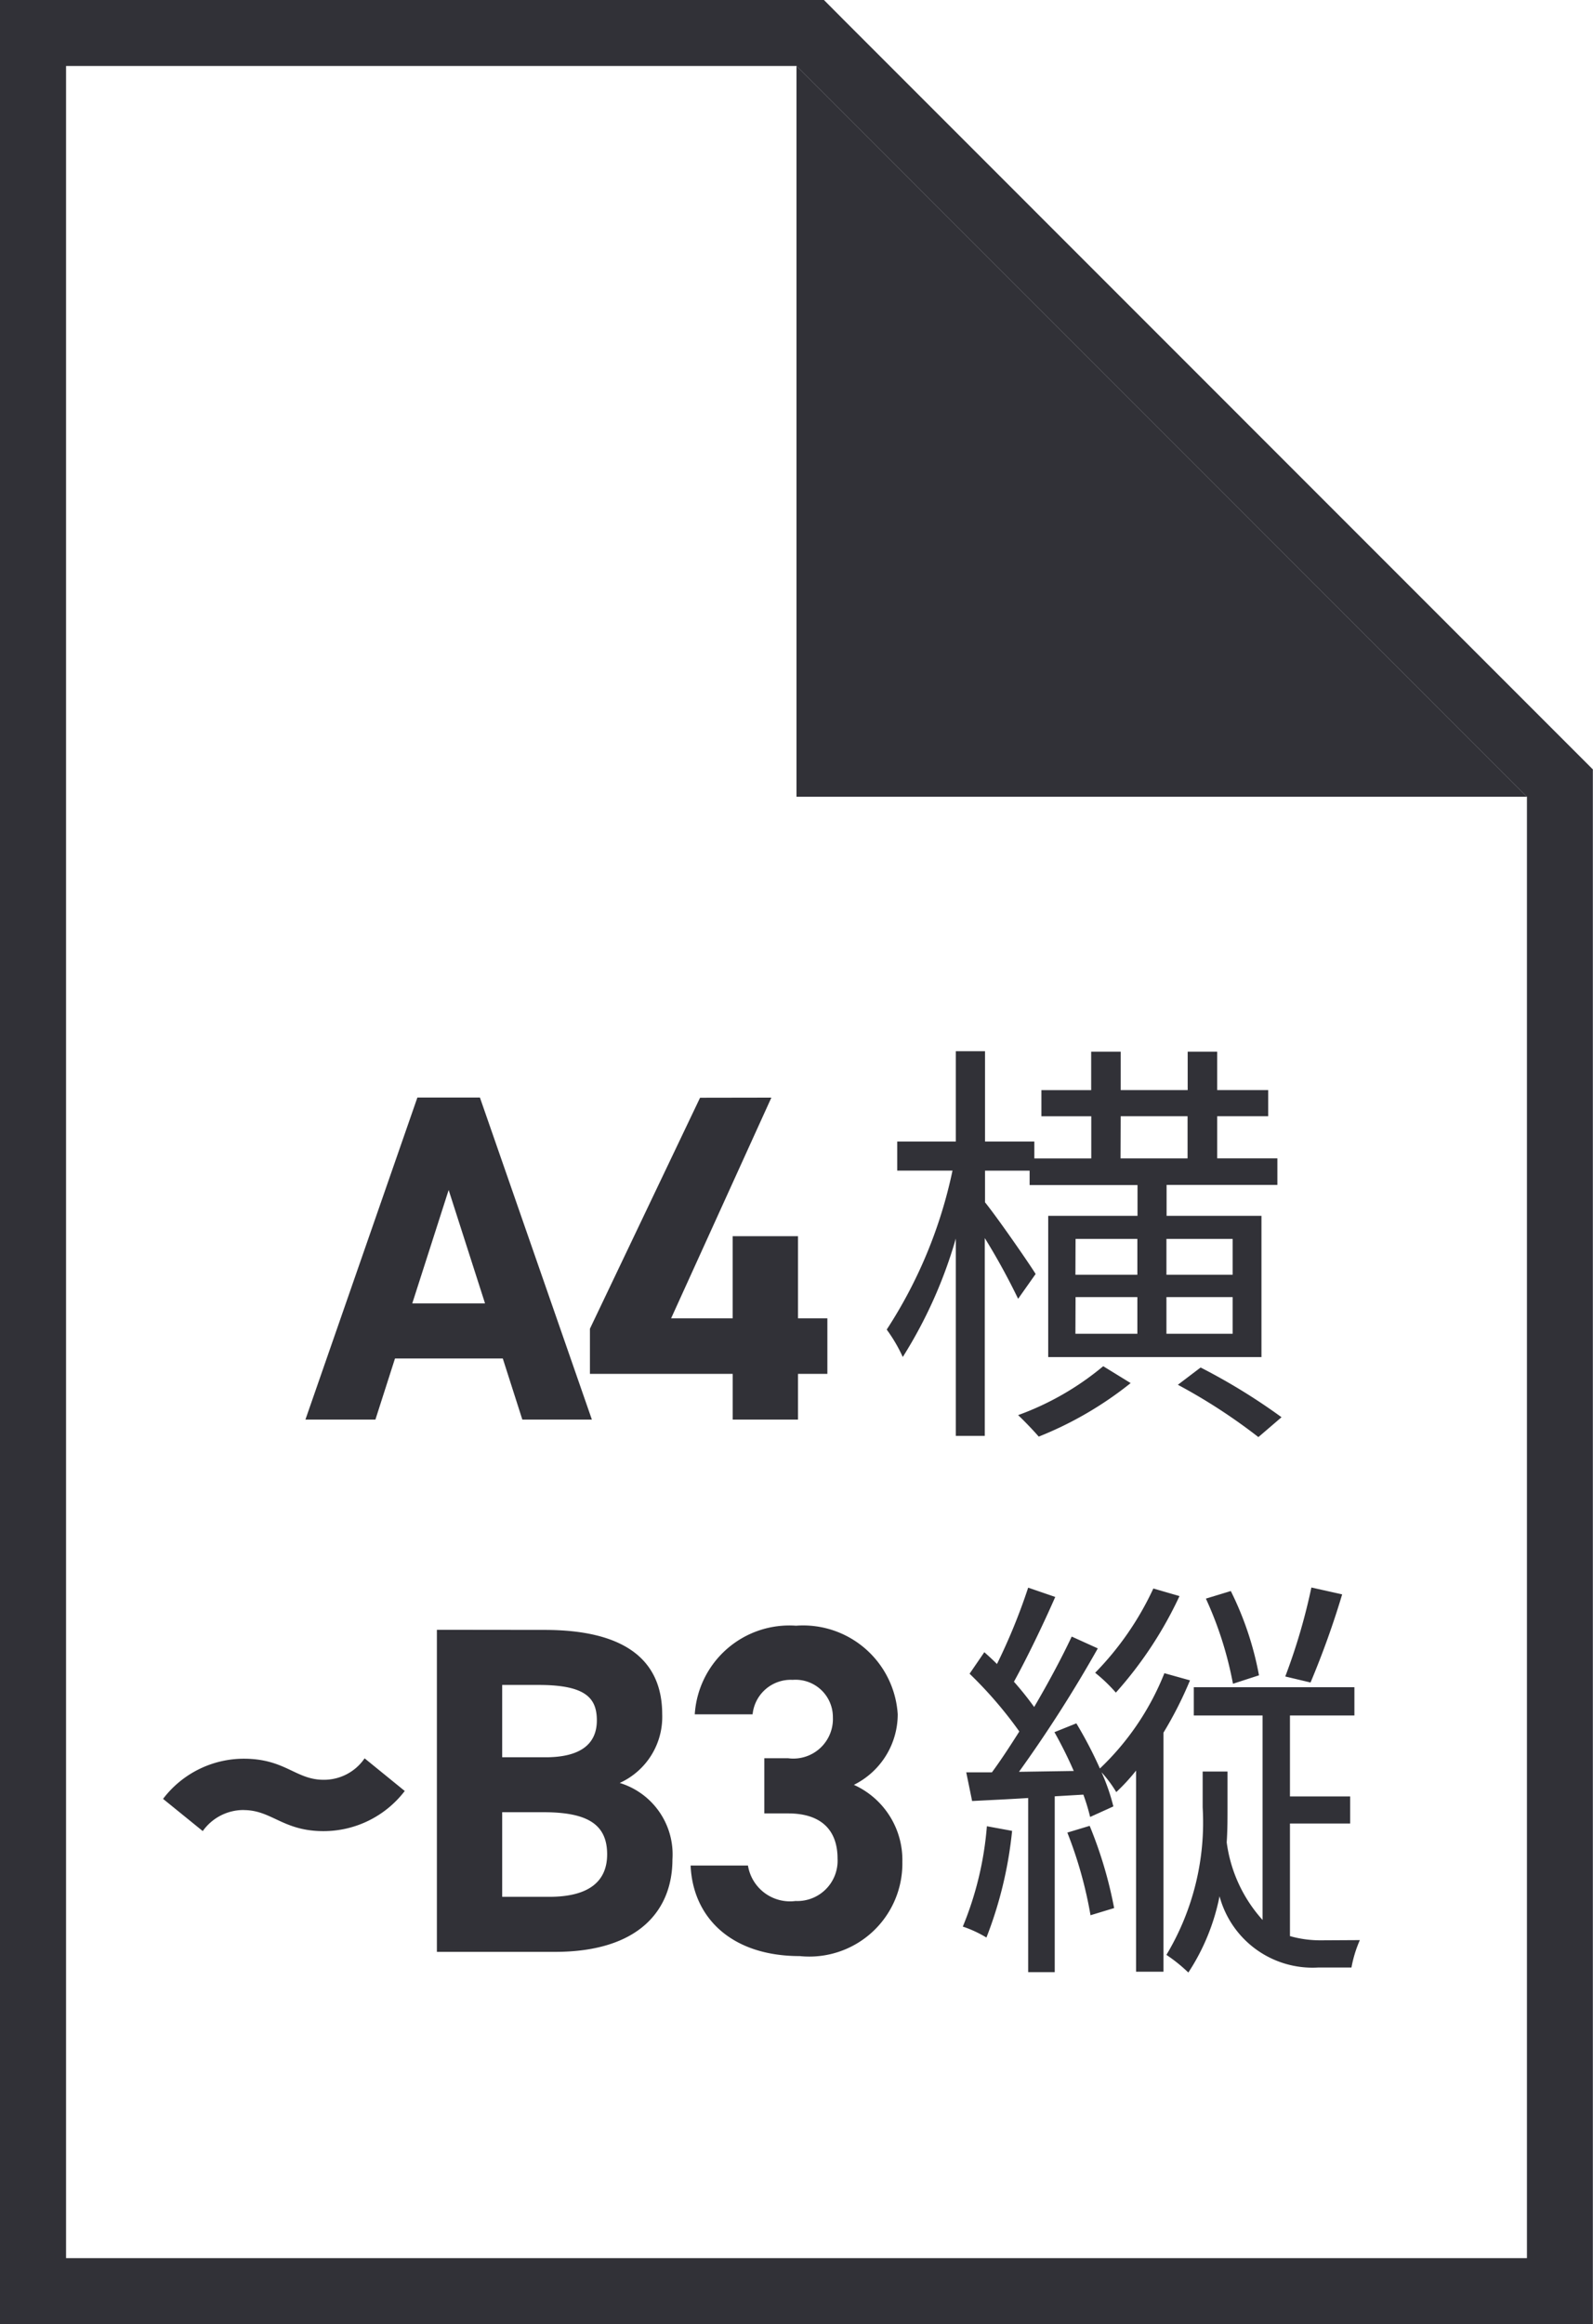
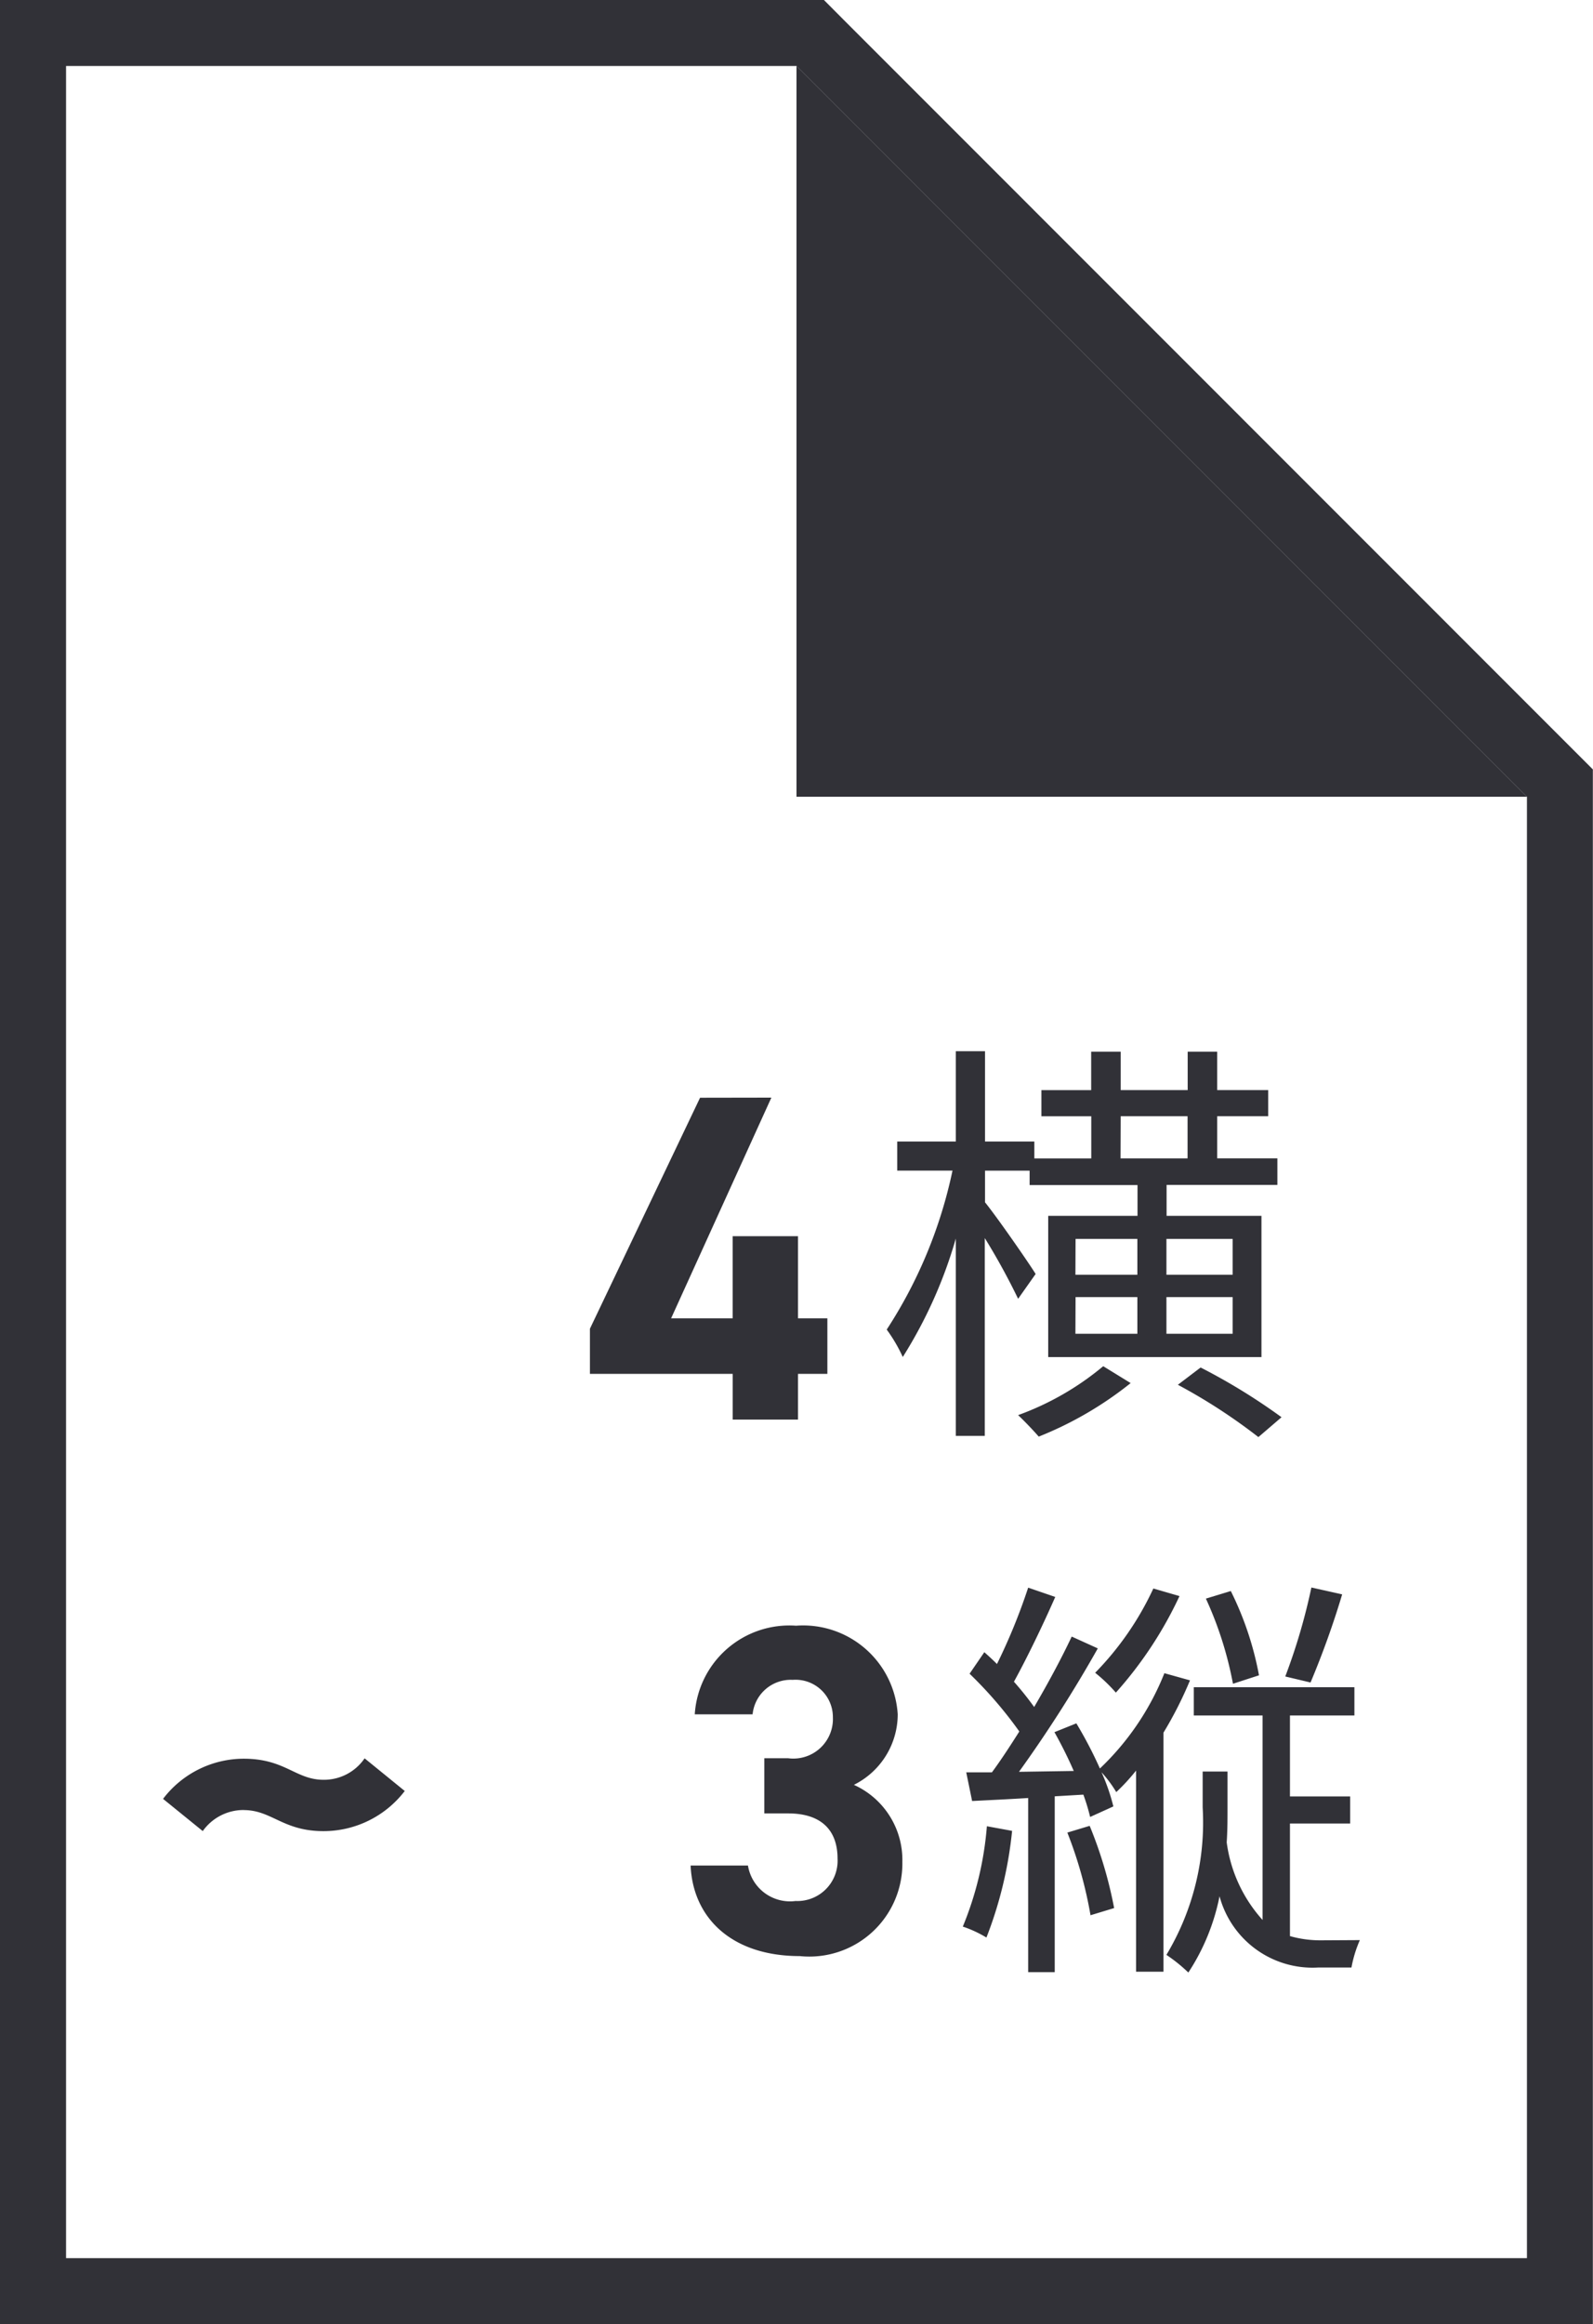
<svg xmlns="http://www.w3.org/2000/svg" viewBox="0 0 52.94 77.215">
  <g id="グループ_4265" data-name="グループ 4265" transform="translate(-802.065 -1233.808)">
    <path id="パス_18754" data-name="パス 18754" d="M43.535,65,67.81,89.278v48.55H19.26V65Zm.909-2.195H17.065v77.215H70V88.369l-.643-.643L45.087,63.451Z" transform="translate(785 1171)" fill="#313137" />
    <path id="パス_18755" data-name="パス 18755" d="M67.81,89.278H43.535V65Z" transform="translate(785 1171)" fill="#313137" />
-     <path id="パス_18756" data-name="パス 18756" d="M27.215,109.97l3.721-10.7h2.078l3.721,10.7H34.424l-.65-2.031H30.192l-.651,2.031Zm3.551-3.861h2.418l-1.209-3.767Z" transform="translate(785 1171)" fill="#313137" />
    <path id="パス_18757" data-name="パス 18757" d="M42.7,99.273l-3.332,7.332h2.045v-2.728h2.172v2.728h.976v1.846h-.976v1.519H41.414v-1.519H36.67v-1.5l3.66-7.674Z" transform="translate(785 1171)" fill="#313137" />
    <path id="パス_18758" data-name="パス 18758" d="M50.9,105.957a22.114,22.114,0,0,0-1.108-2.018v6.571H48.83v-6.556a15.284,15.284,0,0,1-1.763,3.936,5.153,5.153,0,0,0-.534-.911,15.49,15.49,0,0,0,2.186-5.28H46.883v-.967H48.83v-3H49.8v3h1.639v.561h1.892v-1.4H51.674v-.868h1.654V97.748h.981v1.275h2.226V97.748h.981v1.275h1.695v.868H57.516v1.4h2v.882H55.834V103.2h3.153v4.693H51.9V103.2h2.968v-1.022H51.282V101.7H49.8v1.051c.406.5,1.457,2.016,1.682,2.381Zm3.74,2.8a11.958,11.958,0,0,1-3.055,1.778c-.168-.195-.476-.518-.685-.714a9.4,9.4,0,0,0,2.828-1.625Zm-1.836-3.6h2.059v-1.19H52.809Zm0,1.961h2.059V105.9H52.809Zm1.5-5.826h2.227v-1.4H54.309Zm1.525,3.865h2.2v-1.19h-2.2Zm2.2.742h-2.2v1.219h2.2Zm-1.064,2.34a20.128,20.128,0,0,1,2.689,1.652l-.769.66a18.822,18.822,0,0,0-2.676-1.738Z" transform="translate(785 1171)" fill="#313137" />
    <path id="パス_18759" data-name="パス 18759" d="M25.166,122.94a1.662,1.662,0,0,0-1.363.7l-1.319-1.07a3.371,3.371,0,0,1,2.682-1.334c1.381,0,1.723.7,2.652.7a1.633,1.633,0,0,0,1.364-.713l1.334,1.085a3.4,3.4,0,0,1-2.7,1.334c-1.349,0-1.72-.7-2.652-.7" transform="translate(785 1171)" fill="#313137" />
-     <path id="パス_18760" data-name="パス 18760" d="M35.164,116.957c2.528,0,3.908.9,3.908,2.805a2.408,2.408,0,0,1-1.412,2.279,2.481,2.481,0,0,1,1.752,2.543c0,1.658-1.084,3.069-3.906,3.069H31.584v-10.7Zm-1.41,4.231h1.441c1.194,0,1.705-.465,1.705-1.224,0-.744-.371-1.179-1.937-1.179H33.754Zm0,4.636H35.32c1.3,0,1.922-.5,1.922-1.411,0-1.007-.666-1.4-2.123-1.4H33.754Z" transform="translate(785 1171)" fill="#313137" />
    <path id="パス_18761" data-name="パス 18761" d="M42.465,121.22h.791a1.315,1.315,0,0,0,1.488-1.364,1.24,1.24,0,0,0-1.334-1.24,1.274,1.274,0,0,0-1.334,1.146H40.154a3.15,3.15,0,0,1,3.366-2.945,3.15,3.15,0,0,1,3.379,2.945,2.62,2.62,0,0,1-1.457,2.342,2.736,2.736,0,0,1,1.611,2.557,3.092,3.092,0,0,1-3.41,3.132c-2.264,0-3.551-1.271-3.627-3.008h1.906a1.416,1.416,0,0,0,1.582,1.178,1.338,1.338,0,0,0,1.395-1.41c0-.945-.543-1.5-1.643-1.5h-.791Z" transform="translate(785 1171)" fill="#313137" />
    <path id="パス_18762" data-name="パス 18762" d="M50.7,123.633a13.407,13.407,0,0,1-.853,3.544,3.917,3.917,0,0,0-.785-.364,11.018,11.018,0,0,0,.8-3.334Zm5.912-5a12.844,12.844,0,0,1-.882,1.738v7.942H54.82V121.63a6.624,6.624,0,0,1-.658.715,4.176,4.176,0,0,0-.49-.659,6.6,6.6,0,0,1,.393,1.135l-.772.35a6.479,6.479,0,0,0-.225-.742l-.951.056v5.841h-.883v-5.785c-.658.042-1.289.07-1.863.1l-.195-.952h.853c.3-.406.6-.868.911-1.358a13.729,13.729,0,0,0-1.653-1.919l.49-.715c.141.126.282.253.42.393a19.578,19.578,0,0,0,1.037-2.537l.9.309c-.406.925-.94,2.031-1.373,2.816a10.363,10.363,0,0,1,.672.84c.476-.812.926-1.652,1.248-2.34l.867.393a44.01,44.01,0,0,1-2.619,4.1l1.82-.028a14.2,14.2,0,0,0-.642-1.289l.728-.293a13.884,13.884,0,0,1,.783,1.5,8.9,8.9,0,0,0,2.143-3.166Zm-3.334,4.833a14.045,14.045,0,0,1,.813,2.732l-.785.238a13.915,13.915,0,0,0-.77-2.746Zm2.985-7.633a13.089,13.089,0,0,1-2.115,3.207,5.239,5.239,0,0,0-.688-.659,10.016,10.016,0,0,0,1.934-2.8Zm5.994,11.429a4.065,4.065,0,0,0-.279.91H60.885a3.2,3.2,0,0,1-3.291-2.367,7.165,7.165,0,0,1-1.037,2.535,5.151,5.151,0,0,0-.729-.587,8.546,8.546,0,0,0,1.205-4.9v-1.191h.826v1.205c0,.364,0,.742-.027,1.148a4.785,4.785,0,0,0,1.192,2.578V119.8H56.738v-.939h5.338v.939H59.934v2.689h2v.9h-2v3.74a3.692,3.692,0,0,0,1.035.14Zm-4.217-8.516a12.068,12.068,0,0,0-.9-2.829l.828-.252a10.61,10.61,0,0,1,.937,2.8Zm3.629-2.97a29.113,29.113,0,0,1-1.051,2.928l-.84-.2a19.861,19.861,0,0,0,.868-2.956Z" transform="translate(785 1171)" fill="#313137" />
  </g>
</svg>